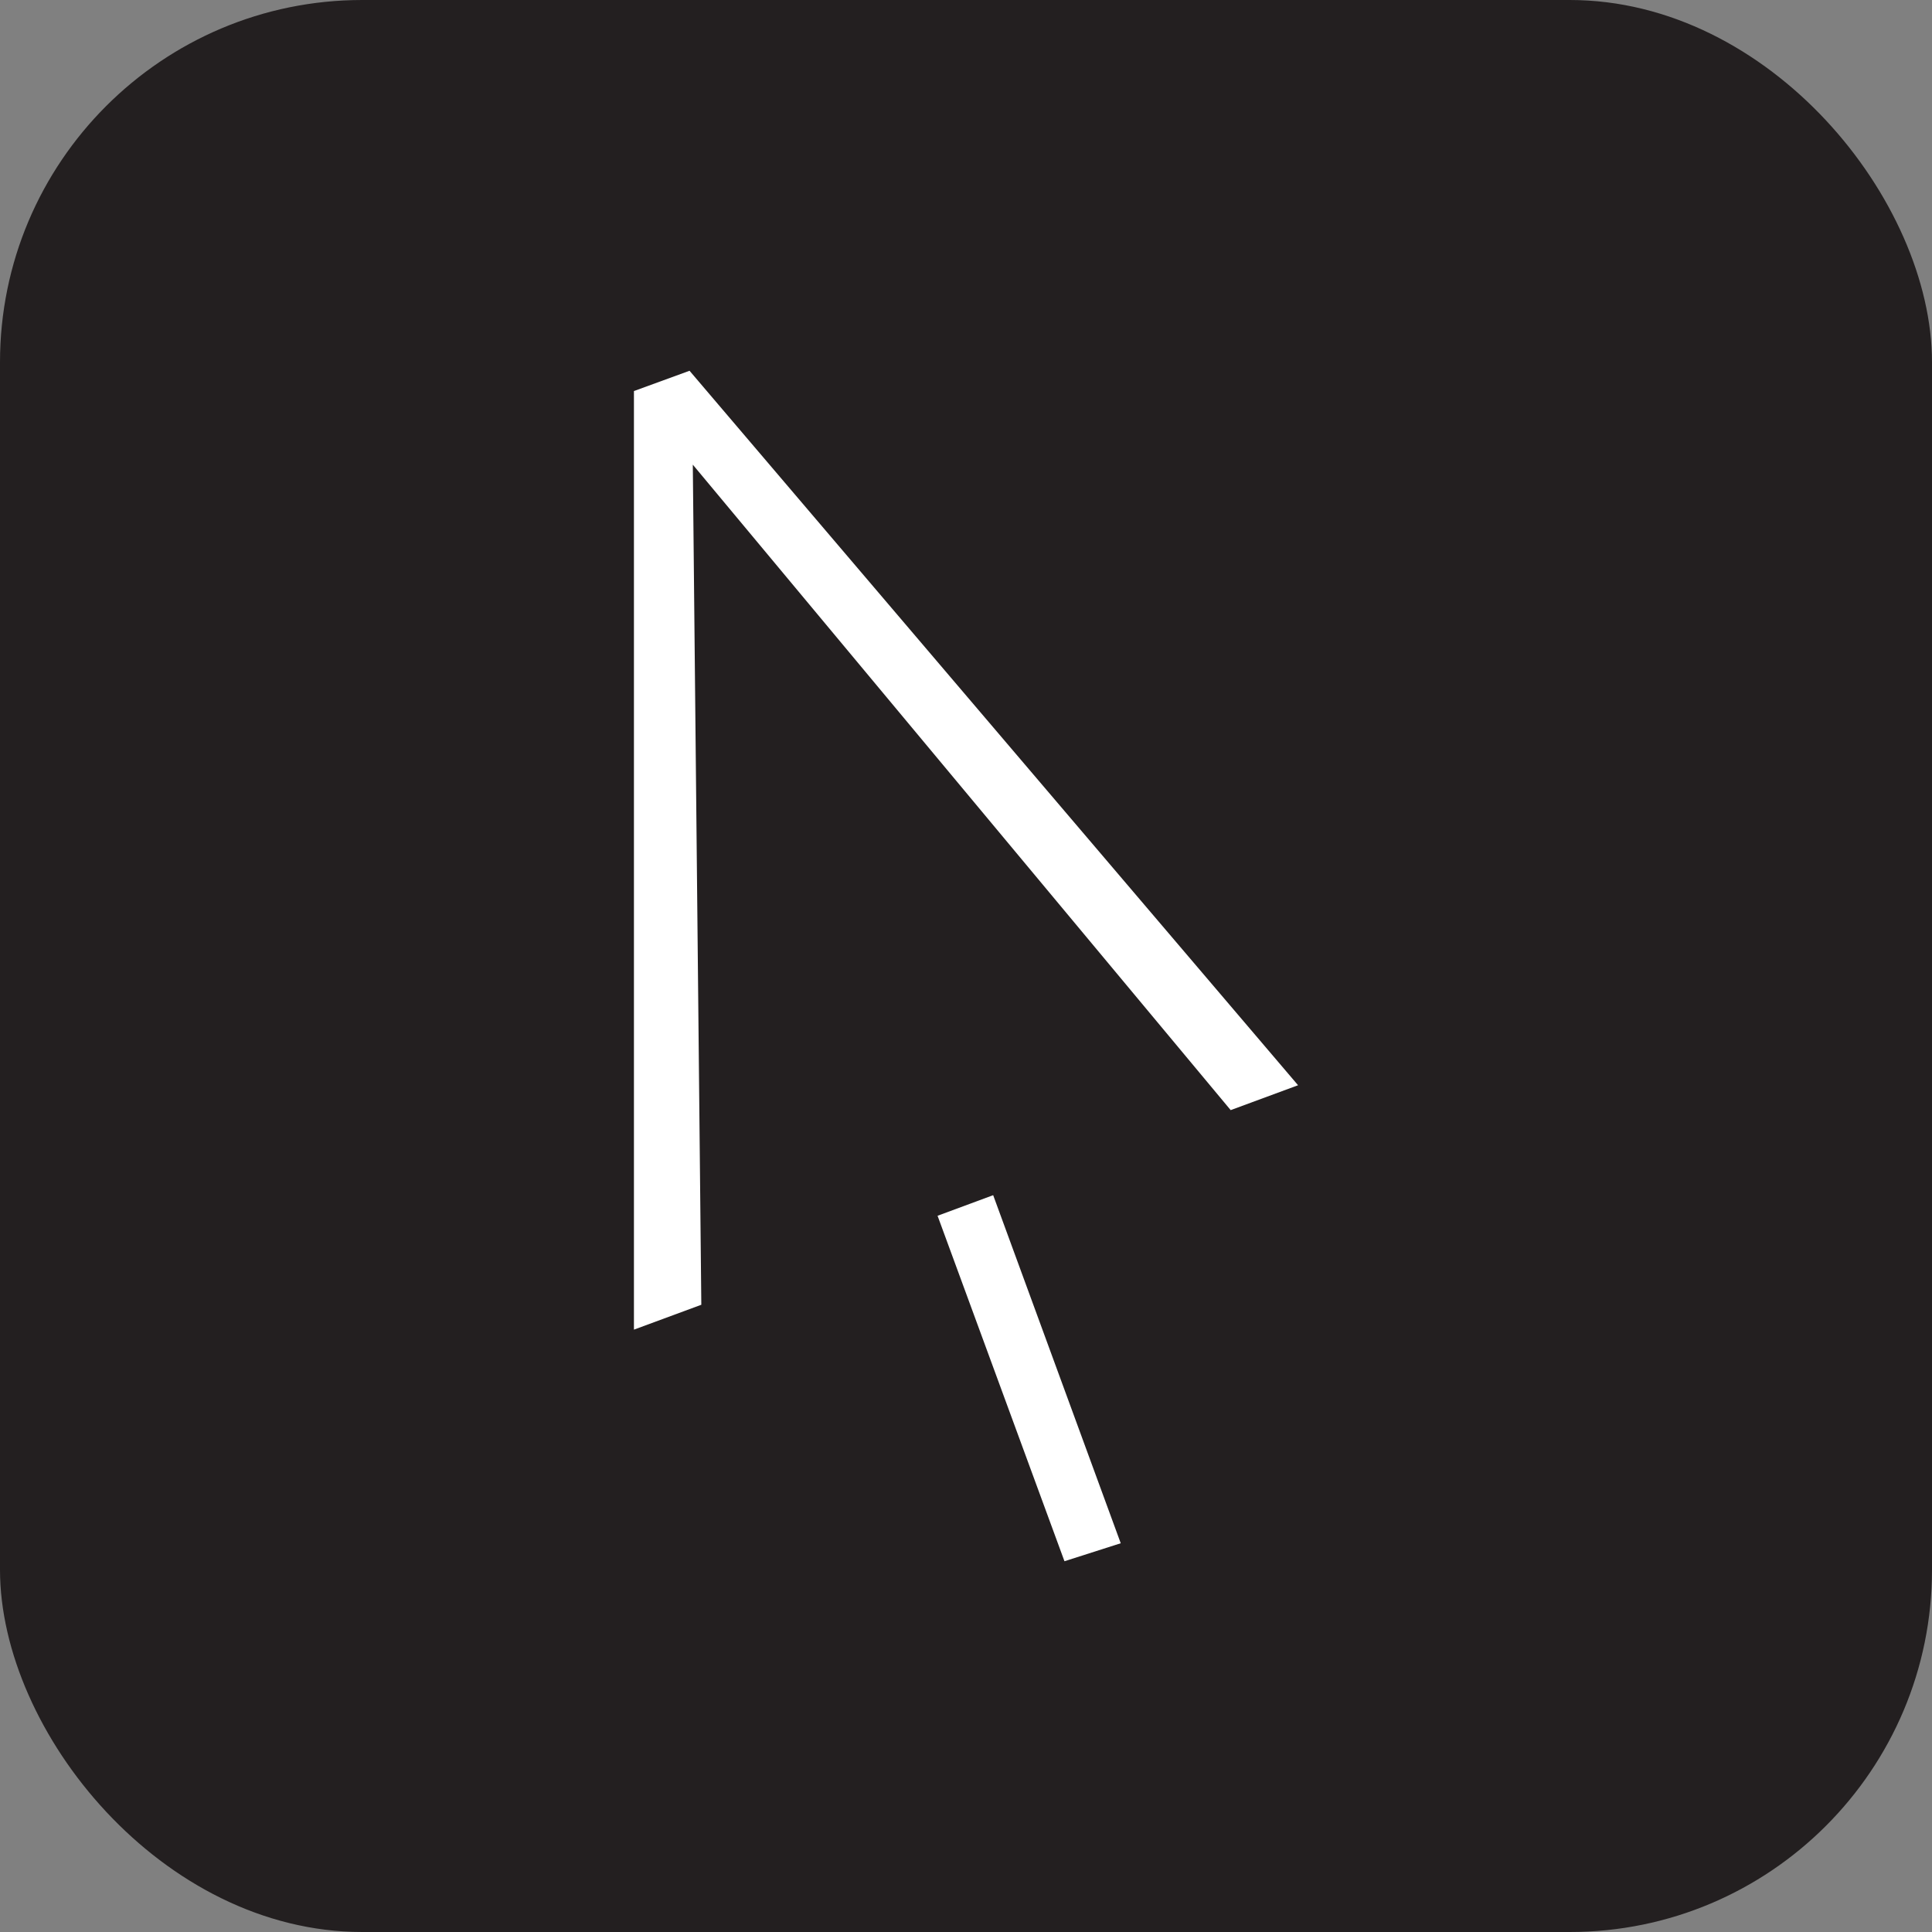
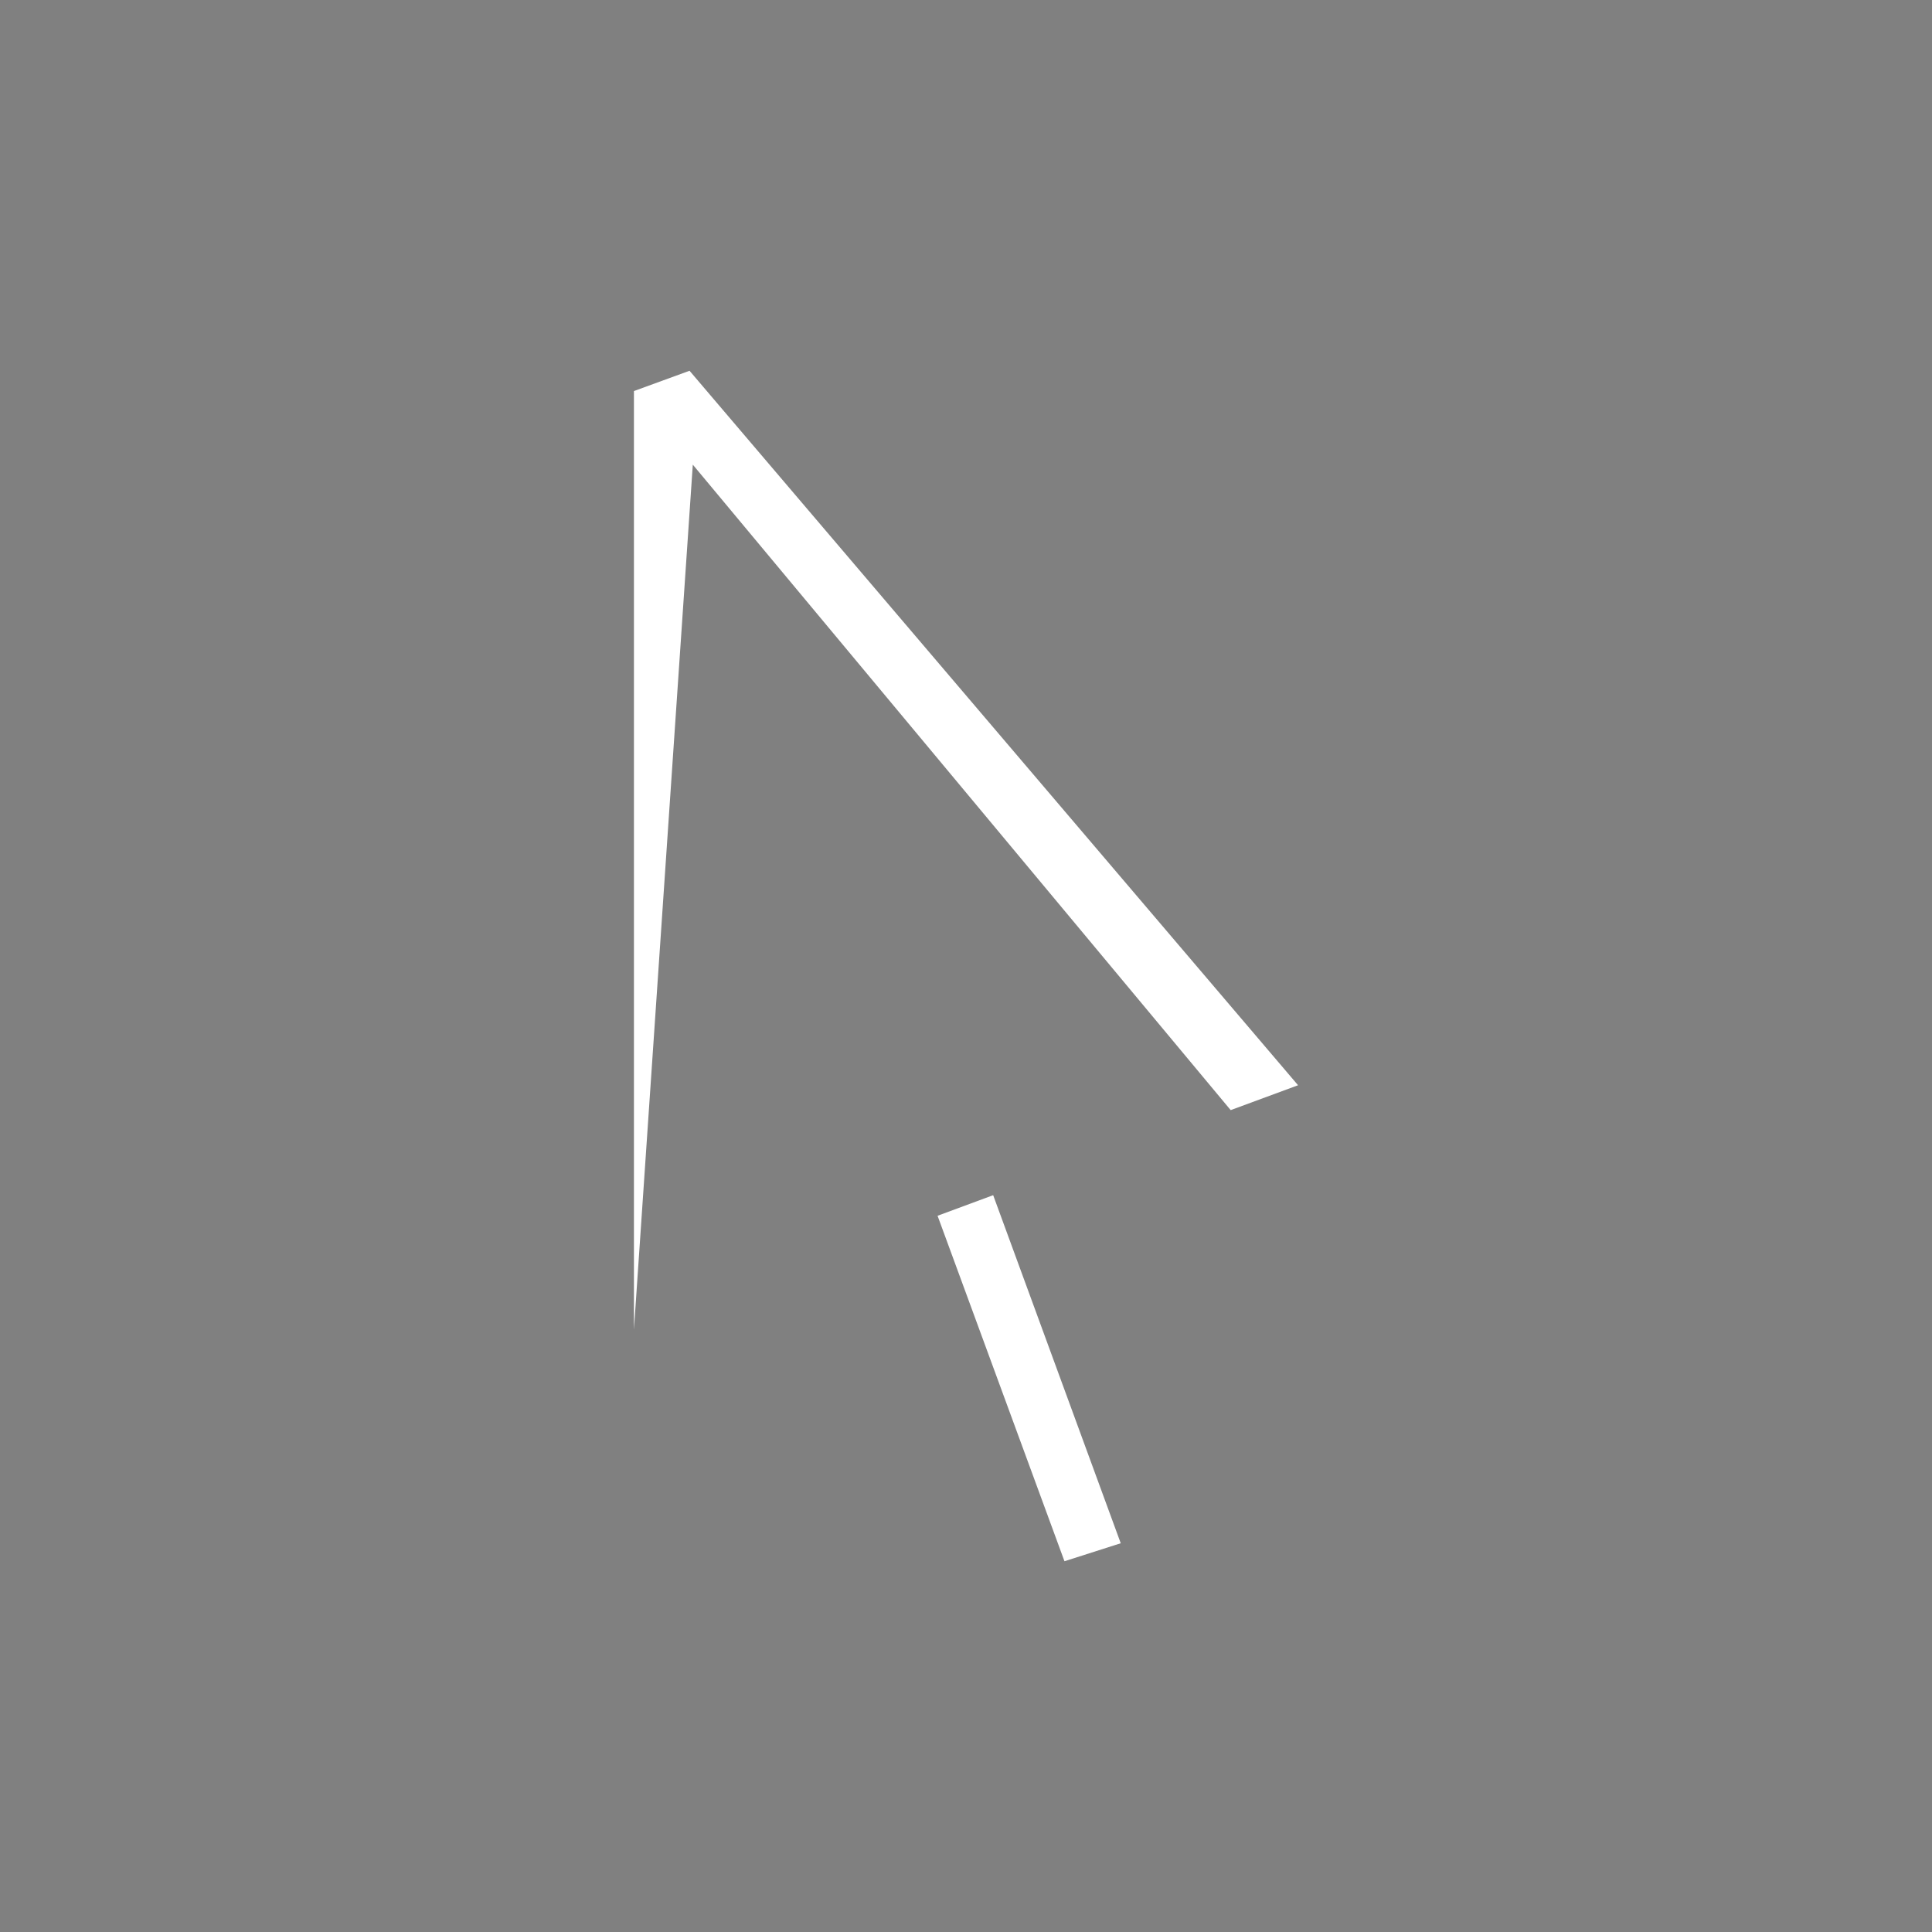
<svg xmlns="http://www.w3.org/2000/svg" width="32" height="32" viewBox="0 0 32 32" fill="none">
  <rect x="0" y="0" width="32" height="32" fill="#808080" stroke="none" />
-   <rect width="32" height="32" rx="6" fill="#231F20" />
-   <path d="M18.563 25.561L16.45 19.796L15.529 20.137L17.631 25.859L18.563 25.561ZM11.421 6.141L10.5 6.477V22.023L11.616 21.611L11.475 7.696L20.384 18.387L21.5 17.975L11.421 6.141Z" fill="white" />
+   <path d="M18.563 25.561L16.45 19.796L15.529 20.137L17.631 25.859L18.563 25.561ZM11.421 6.141L10.5 6.477V22.023L11.475 7.696L20.384 18.387L21.5 17.975L11.421 6.141Z" fill="white" />
</svg>